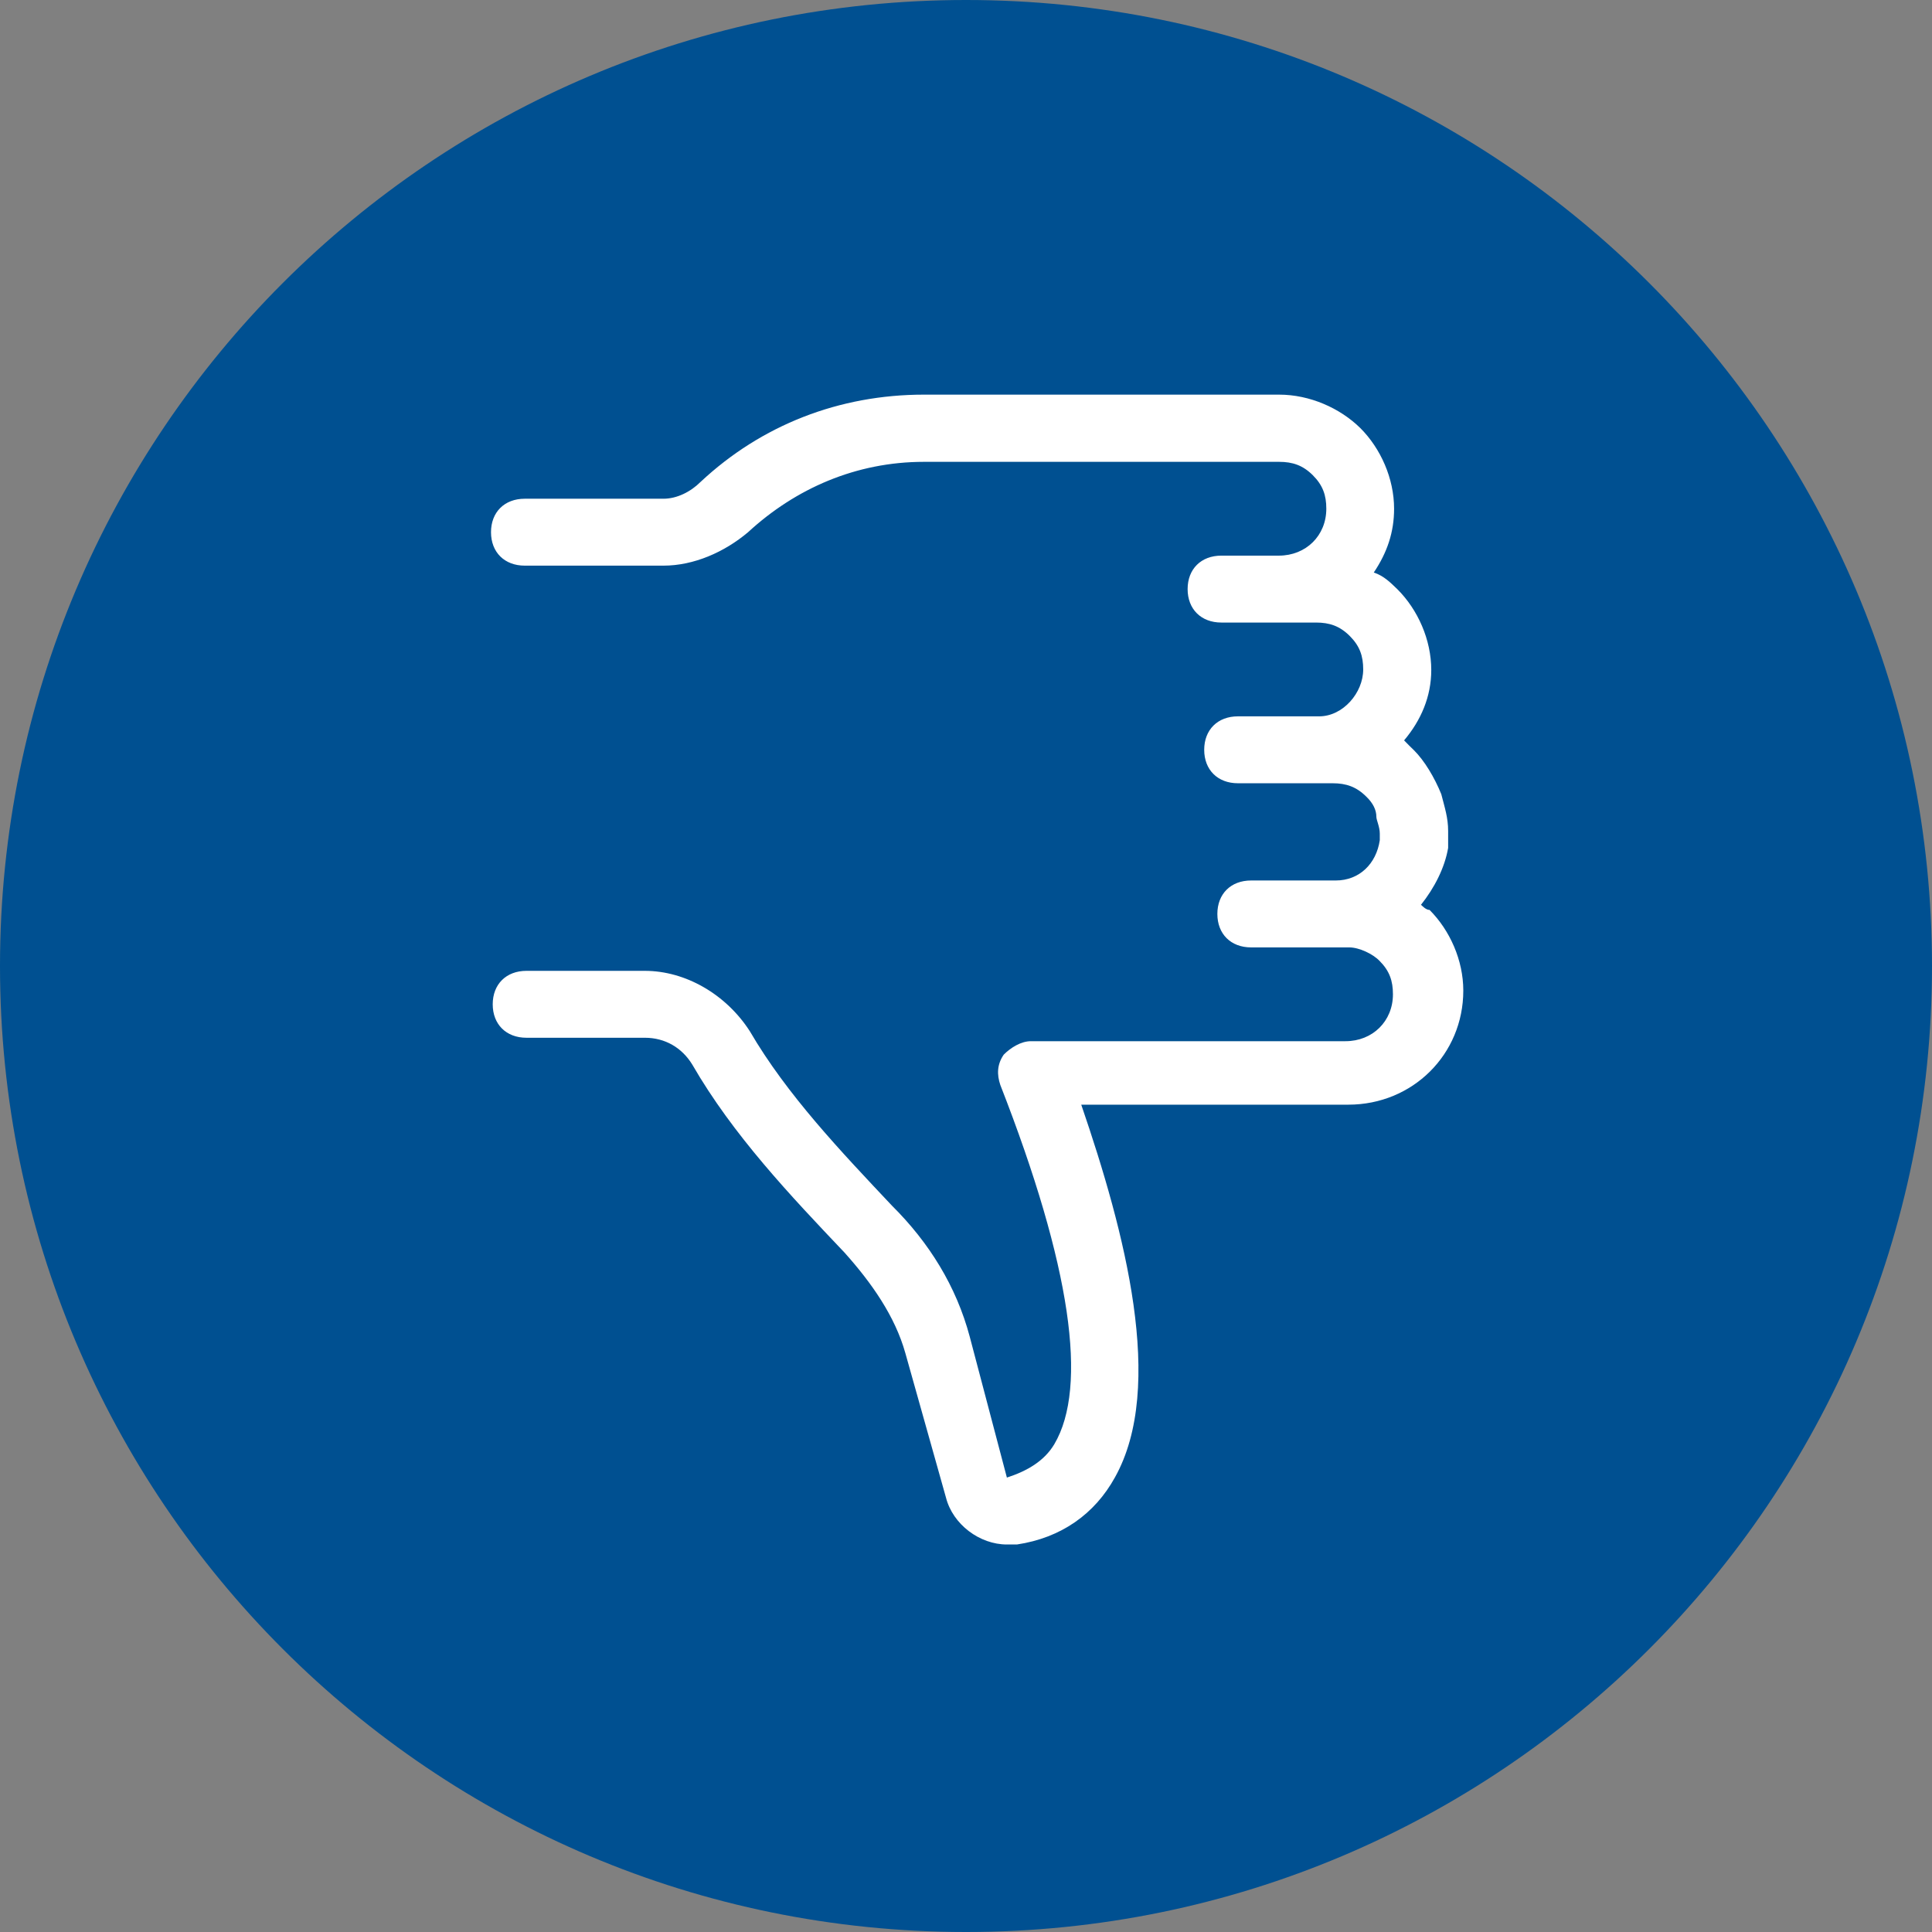
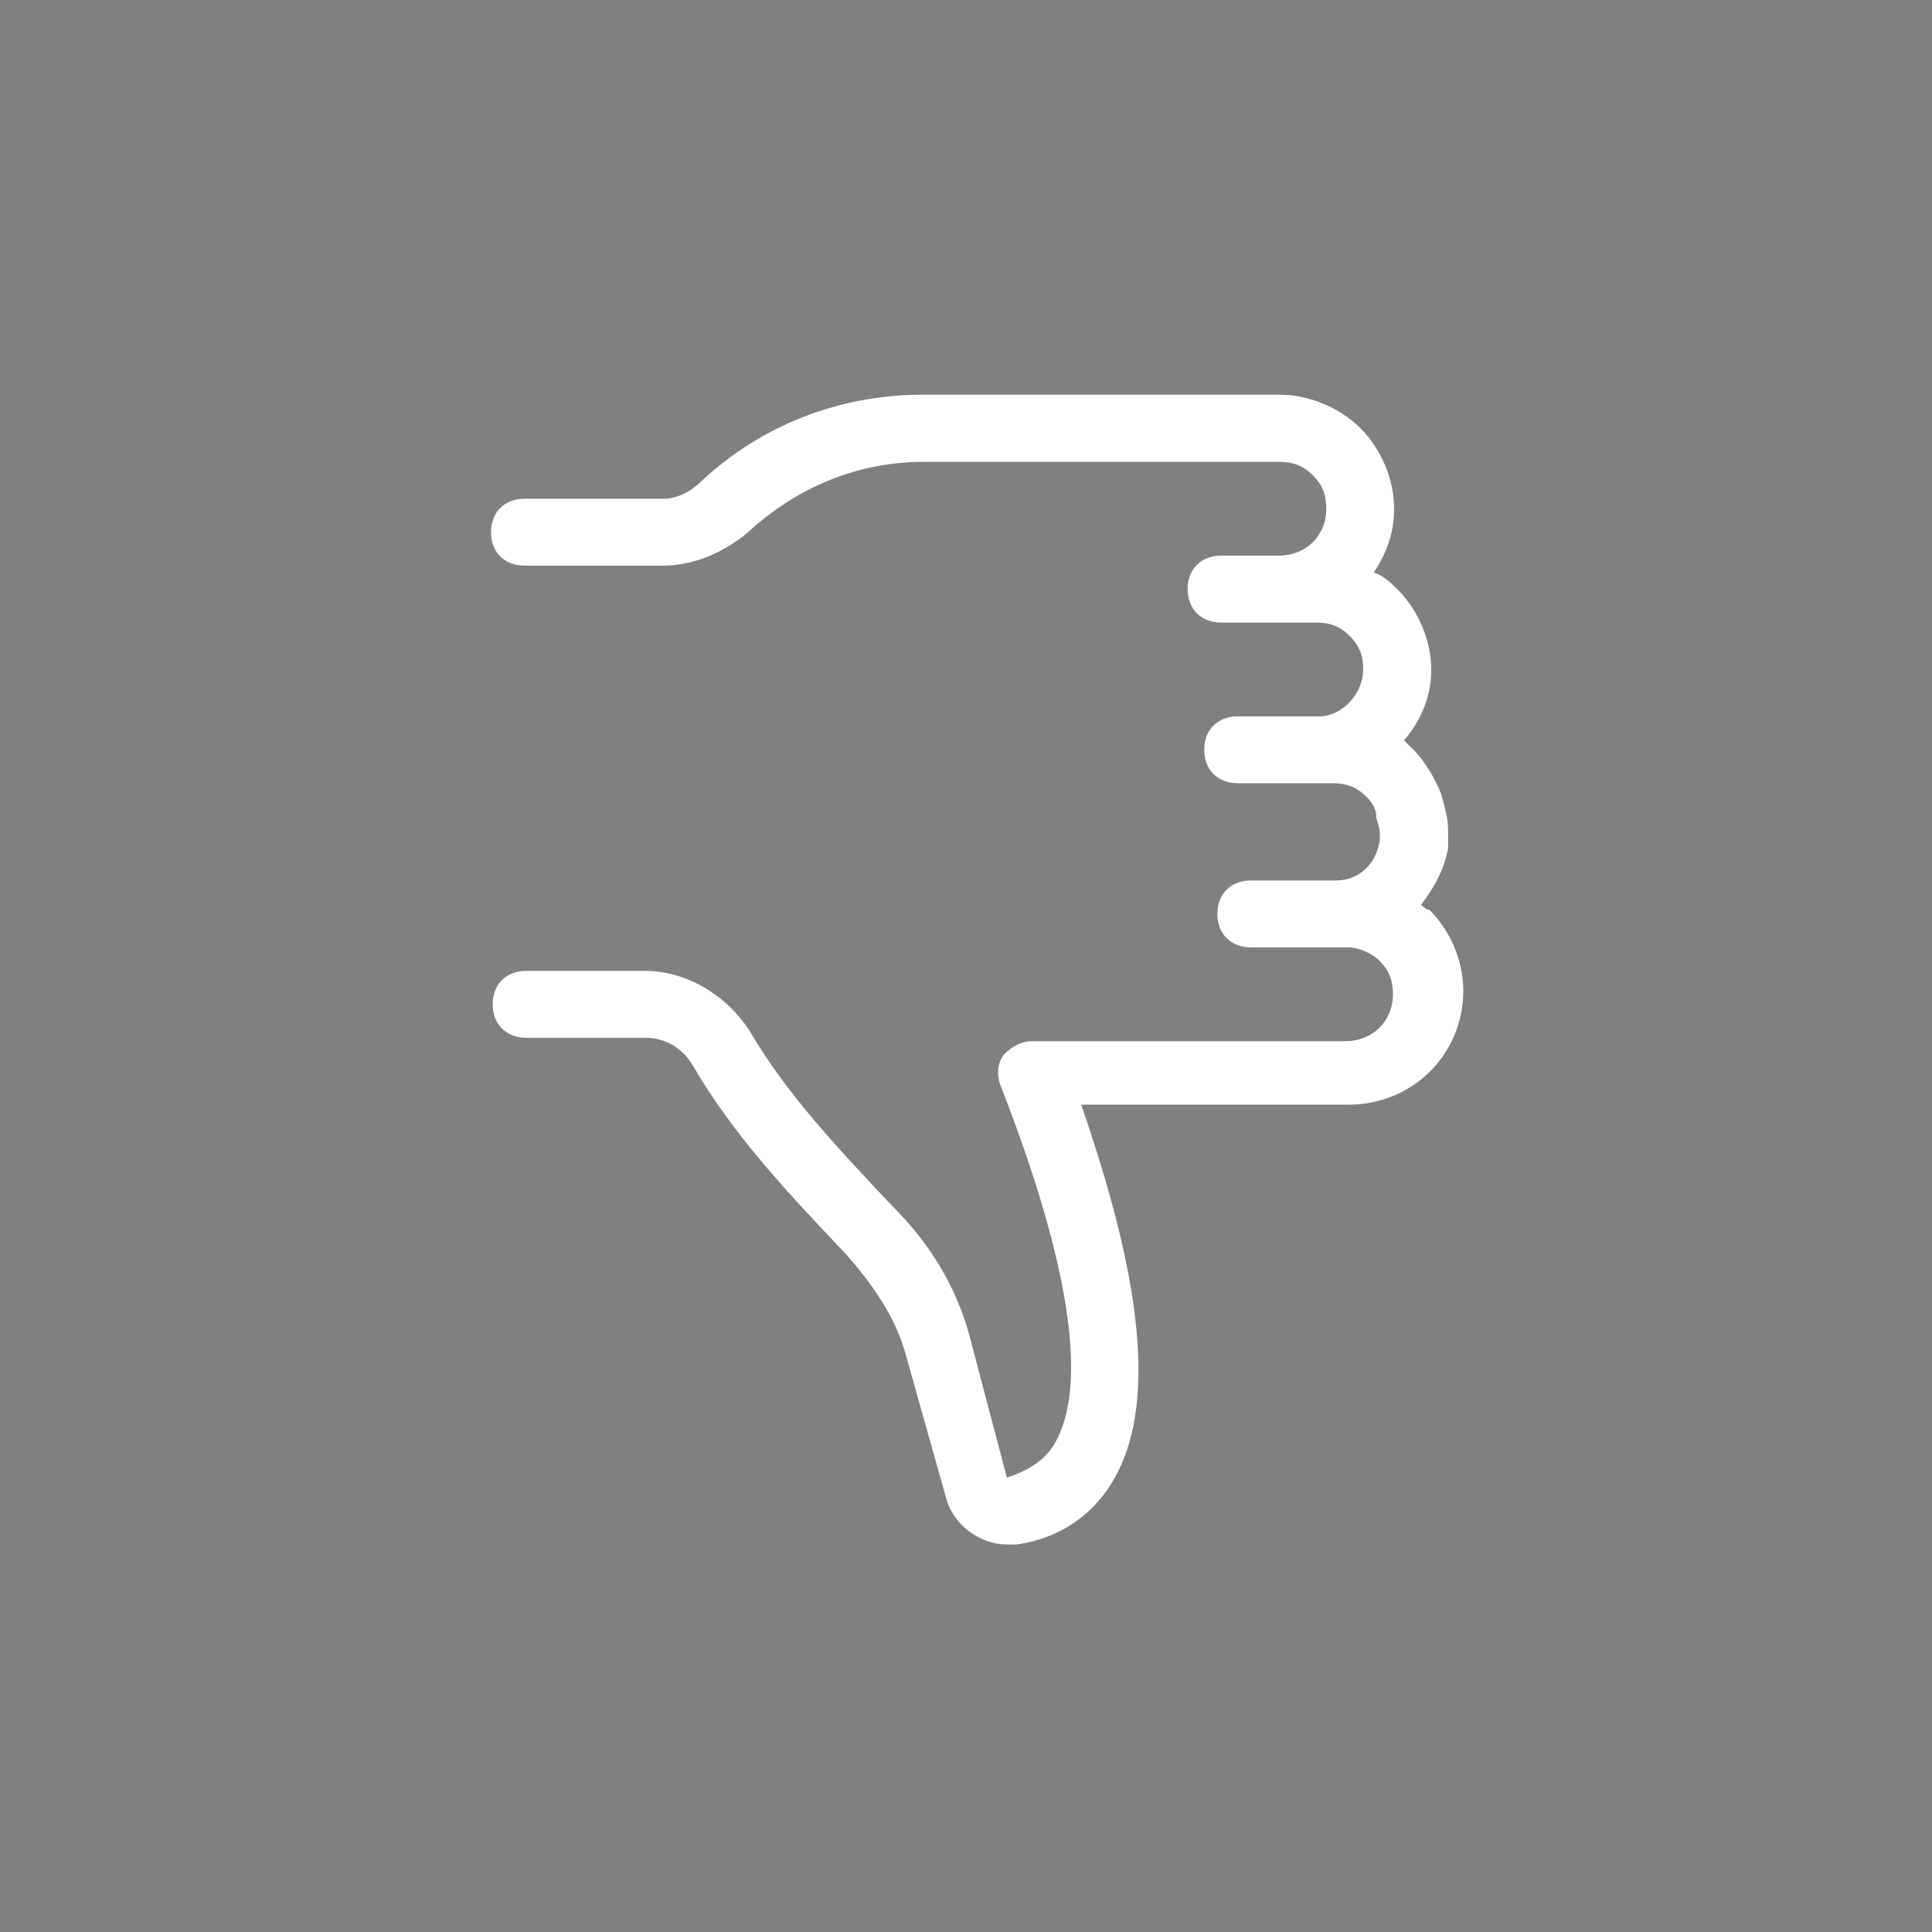
<svg xmlns="http://www.w3.org/2000/svg" id="Layer_2" data-name="Layer 2" viewBox="0 0 67.56 67.56">
  <rect x="0" y="0" width="67.56" height="67.56" fill="#808080" stroke="none" />
  <defs>
    <style>
      .cls-1 {
        fill: #fff;
      }

      .cls-1, .cls-2 {
        fill-rule: evenodd;
        stroke-width: 0px;
      }

      .cls-2 {
        fill: #005091;
      }
    </style>
  </defs>
  <g id="Layer_2-2" data-name="Layer 2">
-     <path class="cls-2" d="M0,33.78C0,15.12,15.12,0,33.78,0s33.78,15.12,33.78,33.78-15.12,33.78-33.78,33.78S0,52.44,0,33.78h0Z" />
    <path class="cls-1" d="M49.69,31.64c.47-.59.83-1.29.95-1.99v-.59c0-.47-.12-.82-.24-1.29-.24-.59-.59-1.17-.95-1.53-.12-.12-.24-.23-.35-.35.59-.7.95-1.53.95-2.46,0-1.06-.47-2.11-1.18-2.82-.24-.23-.47-.47-.83-.59.47-.7.71-1.41.71-2.23,0-1.06-.47-2.11-1.18-2.82-.71-.7-1.77-1.17-2.84-1.17h-12.42c-2.96,0-5.68,1.06-7.81,3.05-.35.35-.83.59-1.3.59h-4.85c-.71,0-1.18.47-1.18,1.17s.47,1.17,1.18,1.17h4.85c1.06,0,2.13-.47,2.96-1.17,1.66-1.53,3.78-2.46,6.15-2.46h12.42c.47,0,.83.12,1.18.47s.47.7.47,1.17c0,.94-.71,1.64-1.66,1.64h-2.01c-.71,0-1.18.47-1.18,1.17s.47,1.17,1.18,1.17h3.31c.47,0,.83.12,1.18.47s.47.7.47,1.17c0,.82-.71,1.64-1.54,1.64h-2.84c-.71,0-1.18.47-1.18,1.17s.47,1.17,1.18,1.17h3.31c.47,0,.83.12,1.18.47.24.23.35.47.35.7,0,.12.12.35.12.59v.23c-.12.82-.71,1.41-1.54,1.41h-2.96c-.71,0-1.18.47-1.18,1.17s.47,1.17,1.18,1.17h3.43c.35,0,.83.23,1.06.47.35.35.47.7.47,1.17,0,.94-.71,1.64-1.66,1.64h-11c-.35,0-.71.23-.95.47-.24.35-.24.7-.12,1.06,2.48,6.34,3.07,10.56,1.89,12.56-.35.59-.95.94-1.66,1.17l-1.3-4.93c-.47-1.76-1.42-3.29-2.72-4.58-1.77-1.88-3.67-3.87-4.97-6.1-.83-1.29-2.25-2.11-3.67-2.11h-4.14c-.71,0-1.18.47-1.18,1.17s.47,1.17,1.18,1.17h4.14c.71,0,1.3.35,1.66.94,1.42,2.46,3.43,4.58,5.32,6.57.95,1.06,1.77,2.23,2.13,3.52l1.42,5.05c.24.94,1.18,1.64,2.13,1.64h.35c1.54-.23,2.72-1.06,3.43-2.35,1.77-3.17.35-8.57-1.18-13.03h9.34c2.25,0,4.02-1.76,4.02-3.99,0-1.06-.47-2.11-1.18-2.82-.12,0-.24-.12-.35-.23h0l.05.05Z" />
  </g>
</svg>